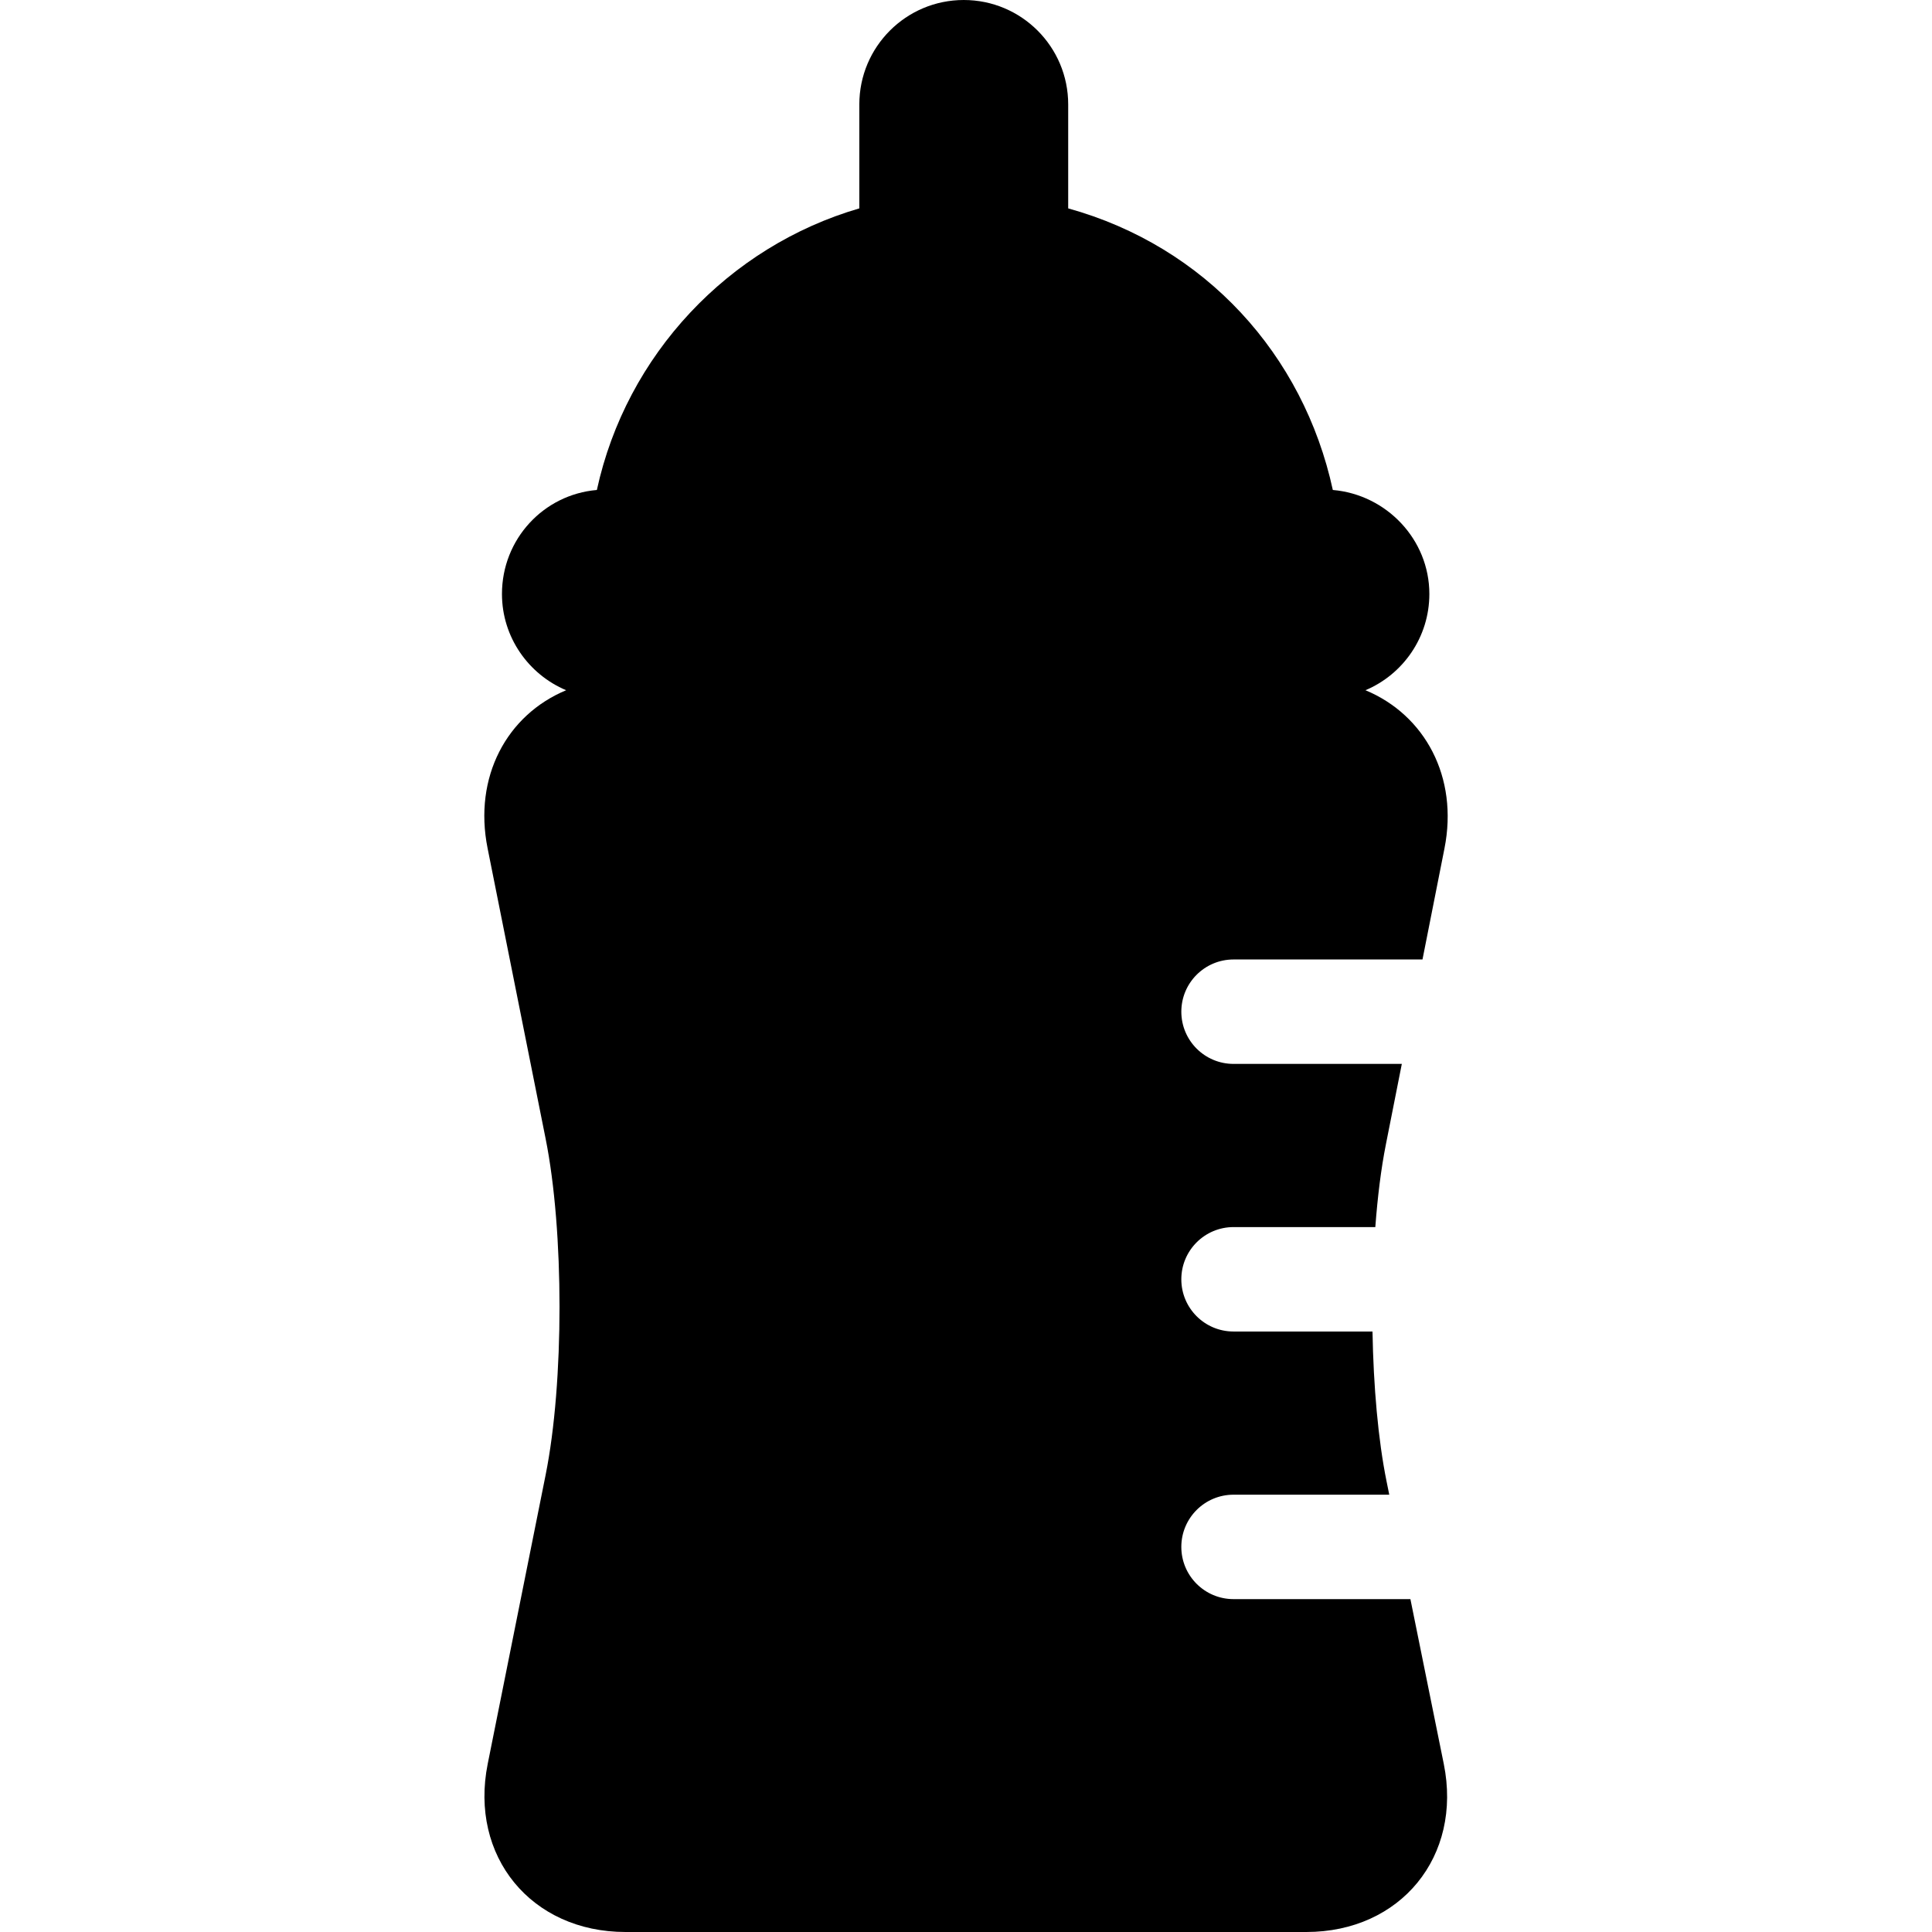
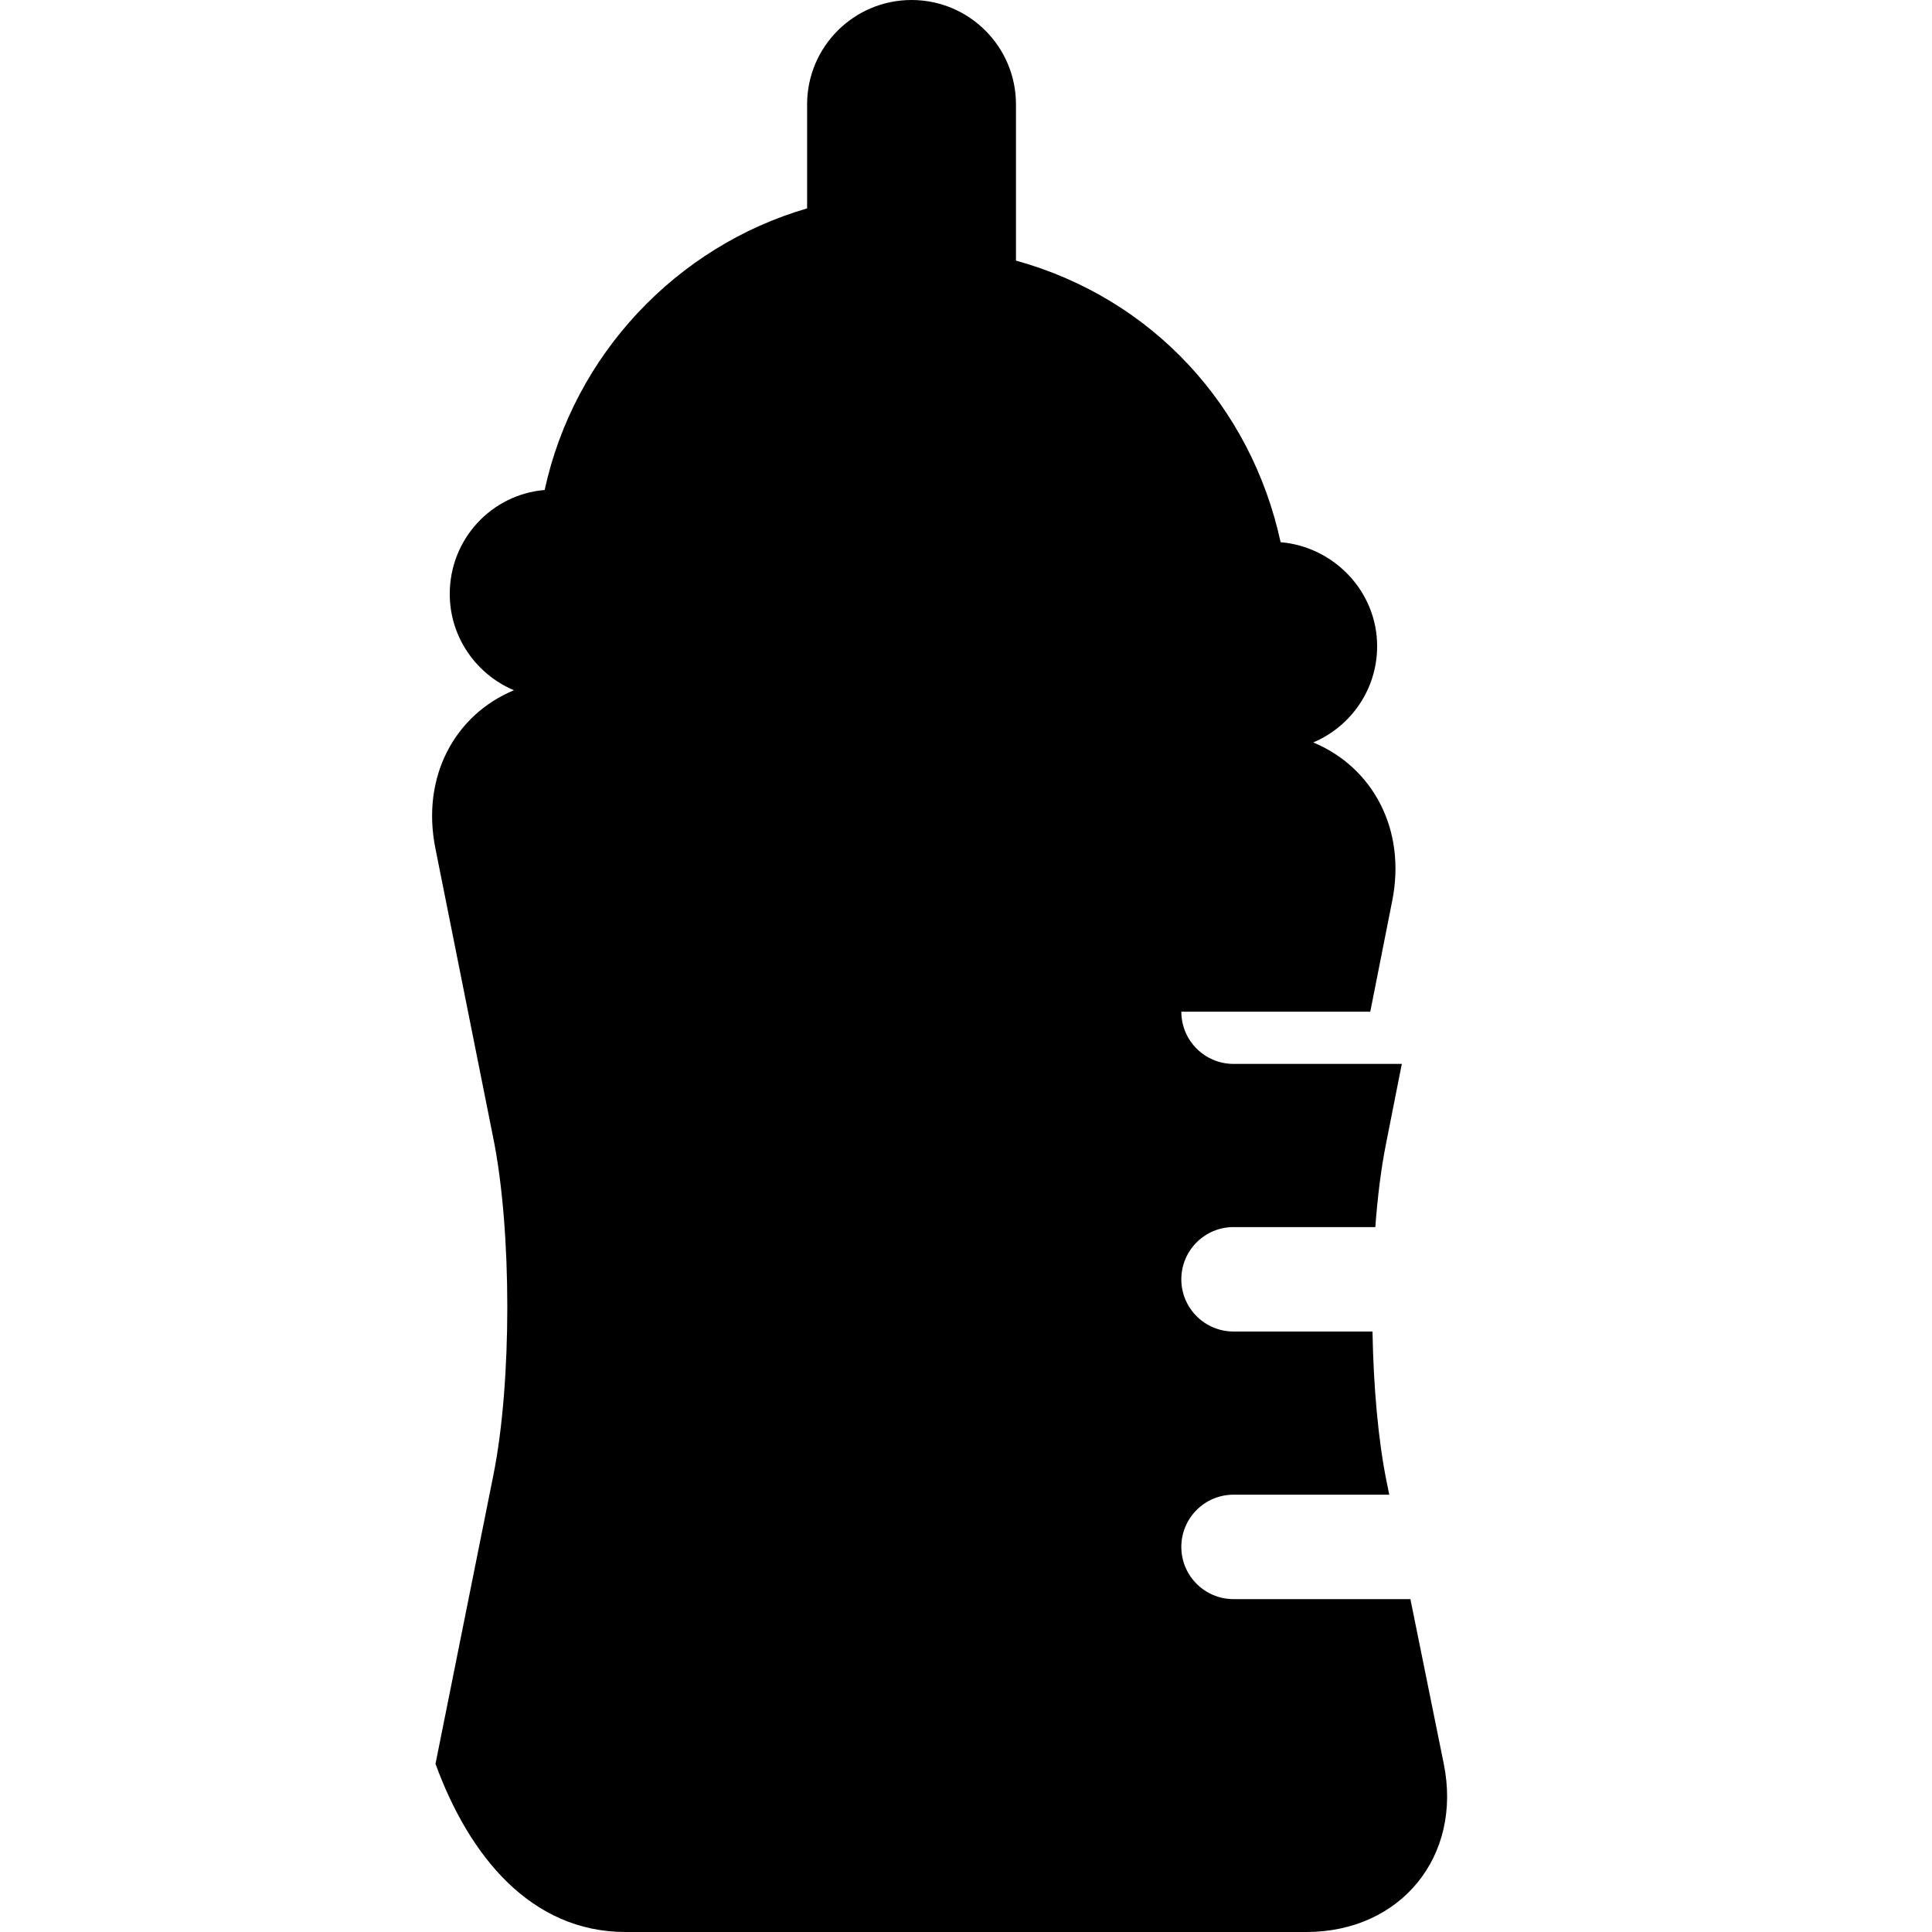
<svg xmlns="http://www.w3.org/2000/svg" fill="#000000" height="800px" width="800px" version="1.1" id="Capa_1" viewBox="0 0 296 296" xml:space="preserve">
  <g>
-     <path d="M180.989,196c0-4.418,3.582-8,8-8h21.722c0.345-4.611,0.879-8.936,1.613-12.635L214.772,163h-25.782c-4.418,0-8-3.582-8-8   s3.582-8,8-8h28.949l3.368-17.019c2.169-10.932-3.002-20.446-12.107-24.232c5.752-2.425,9.79-8.114,9.79-14.749   c0-8.372-6.599-15.231-14.789-15.931c-4.504-20.744-19.544-37.317-40.544-43.143V16c0-8.837-7.163-16-16-16   c-8.837,0-16,7.163-16,16v15.926c-20,5.825-35.707,22.399-40.211,43.143c-8.19,0.699-14.54,7.559-14.54,15.931   c0,6.635,4.08,12.325,9.833,14.75c-9.096,3.785-14.225,13.295-12.034,24.221l8.885,44.466c2.842,14.172,2.847,37.361,0.005,51.533   l-8.872,44.264C71.881,284.405,81.385,296,95.838,296h104.303c14.453,0,23.93-11.59,21.058-25.756L216.087,245h-27.098   c-4.418,0-8-3.582-8-8s3.582-8,8-8h23.858l-0.415-2.05c-1.291-6.366-2.006-14.565-2.153-22.95h-21.29   C184.571,204,180.989,200.418,180.989,196z" />
+     <path d="M180.989,196c0-4.418,3.582-8,8-8h21.722c0.345-4.611,0.879-8.936,1.613-12.635L214.772,163h-25.782c-4.418,0-8-3.582-8-8   h28.949l3.368-17.019c2.169-10.932-3.002-20.446-12.107-24.232c5.752-2.425,9.79-8.114,9.79-14.749   c0-8.372-6.599-15.231-14.789-15.931c-4.504-20.744-19.544-37.317-40.544-43.143V16c0-8.837-7.163-16-16-16   c-8.837,0-16,7.163-16,16v15.926c-20,5.825-35.707,22.399-40.211,43.143c-8.19,0.699-14.54,7.559-14.54,15.931   c0,6.635,4.08,12.325,9.833,14.75c-9.096,3.785-14.225,13.295-12.034,24.221l8.885,44.466c2.842,14.172,2.847,37.361,0.005,51.533   l-8.872,44.264C71.881,284.405,81.385,296,95.838,296h104.303c14.453,0,23.93-11.59,21.058-25.756L216.087,245h-27.098   c-4.418,0-8-3.582-8-8s3.582-8,8-8h23.858l-0.415-2.05c-1.291-6.366-2.006-14.565-2.153-22.95h-21.29   C184.571,204,180.989,200.418,180.989,196z" />
  </g>
</svg>